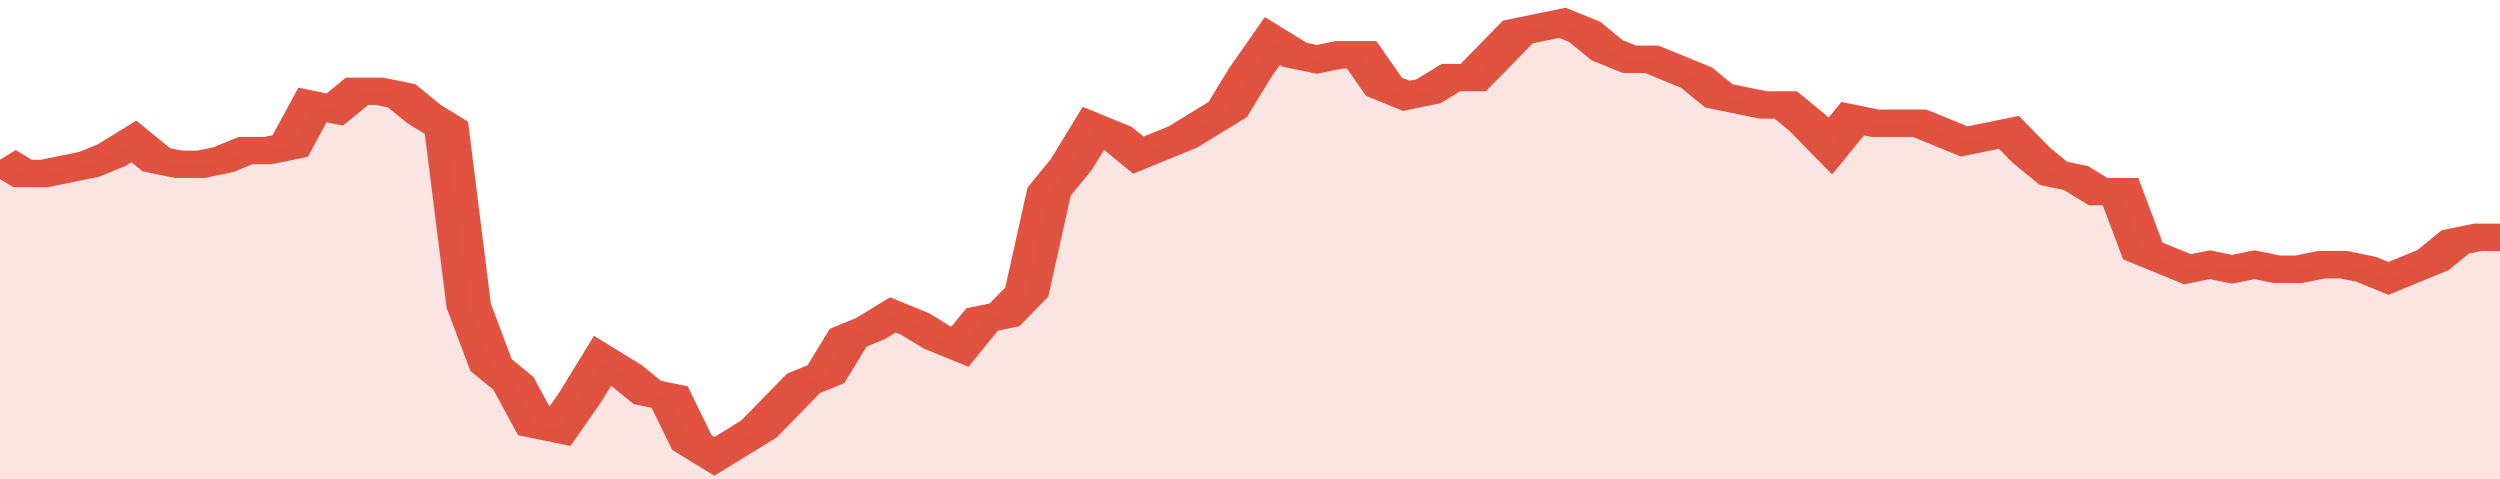
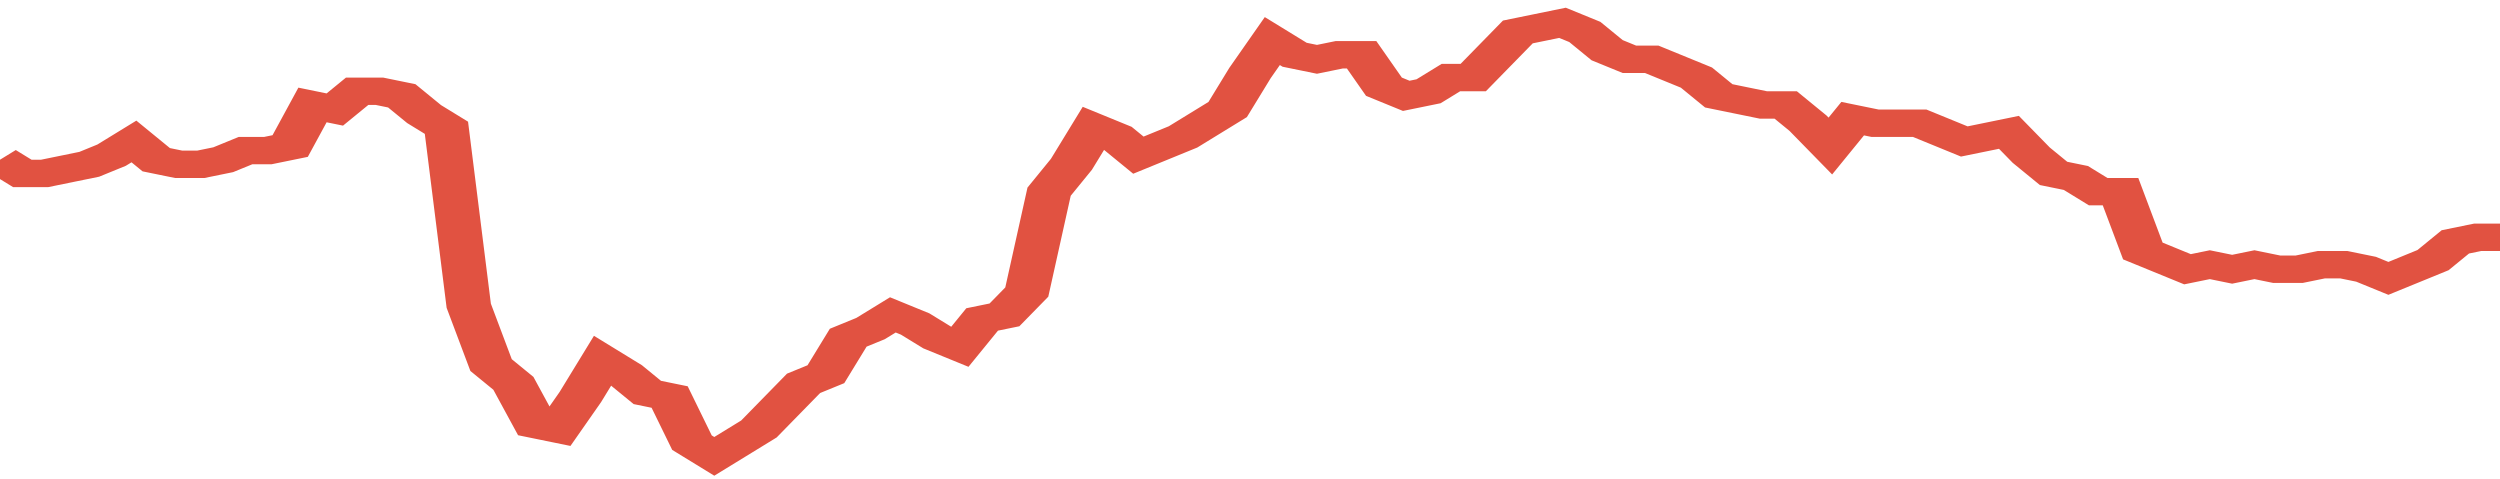
<svg xmlns="http://www.w3.org/2000/svg" viewBox="0 0 336 105" width="120" height="23" preserveAspectRatio="none">
  <polyline fill="none" stroke="#E15241" stroke-width="6" points="0, 35 3, 38 6, 38 9, 37 12, 36 15, 34 18, 31 21, 35 24, 36 27, 36 30, 35 33, 33 36, 33 39, 32 42, 23 45, 24 48, 20 51, 20 54, 21 57, 25 60, 28 63, 67 66, 80 69, 84 72, 93 75, 94 78, 87 81, 79 84, 82 87, 86 90, 87 93, 97 96, 100 99, 97 102, 94 105, 89 108, 84 111, 82 114, 74 117, 72 120, 69 123, 71 126, 74 129, 76 132, 70 135, 69 138, 64 141, 42 144, 36 147, 28 150, 30 153, 34 156, 32 159, 30 162, 27 165, 24 168, 16 171, 9 174, 12 177, 13 180, 12 183, 12 186, 19 189, 21 192, 20 195, 17 198, 17 201, 12 204, 7 207, 6 210, 5 213, 7 216, 11 219, 13 222, 13 225, 15 228, 17 231, 21 234, 22 237, 23 240, 23 243, 27 246, 32 249, 26 252, 27 255, 27 258, 27 261, 29 264, 31 267, 30 270, 29 273, 34 276, 38 279, 39 282, 42 285, 42 288, 55 291, 57 294, 59 297, 58 300, 59 303, 58 306, 59 309, 59 312, 58 315, 58 318, 59 321, 61 324, 59 327, 57 330, 53 333, 52 336, 52 336, 52 "> </polyline>
-   <polygon fill="#E15241" opacity="0.15" points="0, 105 0, 35 3, 38 6, 38 9, 37 12, 36 15, 34 18, 31 21, 35 24, 36 27, 36 30, 35 33, 33 36, 33 39, 32 42, 23 45, 24 48, 20 51, 20 54, 21 57, 25 60, 28 63, 67 66, 80 69, 84 72, 93 75, 94 78, 87 81, 79 84, 82 87, 86 90, 87 93, 97 96, 100 99, 97 102, 94 105, 89 108, 84 111, 82 114, 74 117, 72 120, 69 123, 71 126, 74 129, 76 132, 70 135, 69 138, 64 141, 42 144, 36 147, 28 150, 30 153, 34 156, 32 159, 30 162, 27 165, 24 168, 16 171, 9 174, 12 177, 13 180, 12 183, 12 186, 19 189, 21 192, 20 195, 17 198, 17 201, 12 204, 7 207, 6 210, 5 213, 7 216, 11 219, 13 222, 13 225, 15 228, 17 231, 21 234, 22 237, 23 240, 23 243, 27 246, 32 249, 26 252, 27 255, 27 258, 27 261, 29 264, 31 267, 30 270, 29 273, 34 276, 38 279, 39 282, 42 285, 42 288, 55 291, 57 294, 59 297, 58 300, 59 303, 58 306, 59 309, 59 312, 58 315, 58 318, 59 321, 61 324, 59 327, 57 330, 53 333, 52 336, 52 336, 105 " />
</svg>